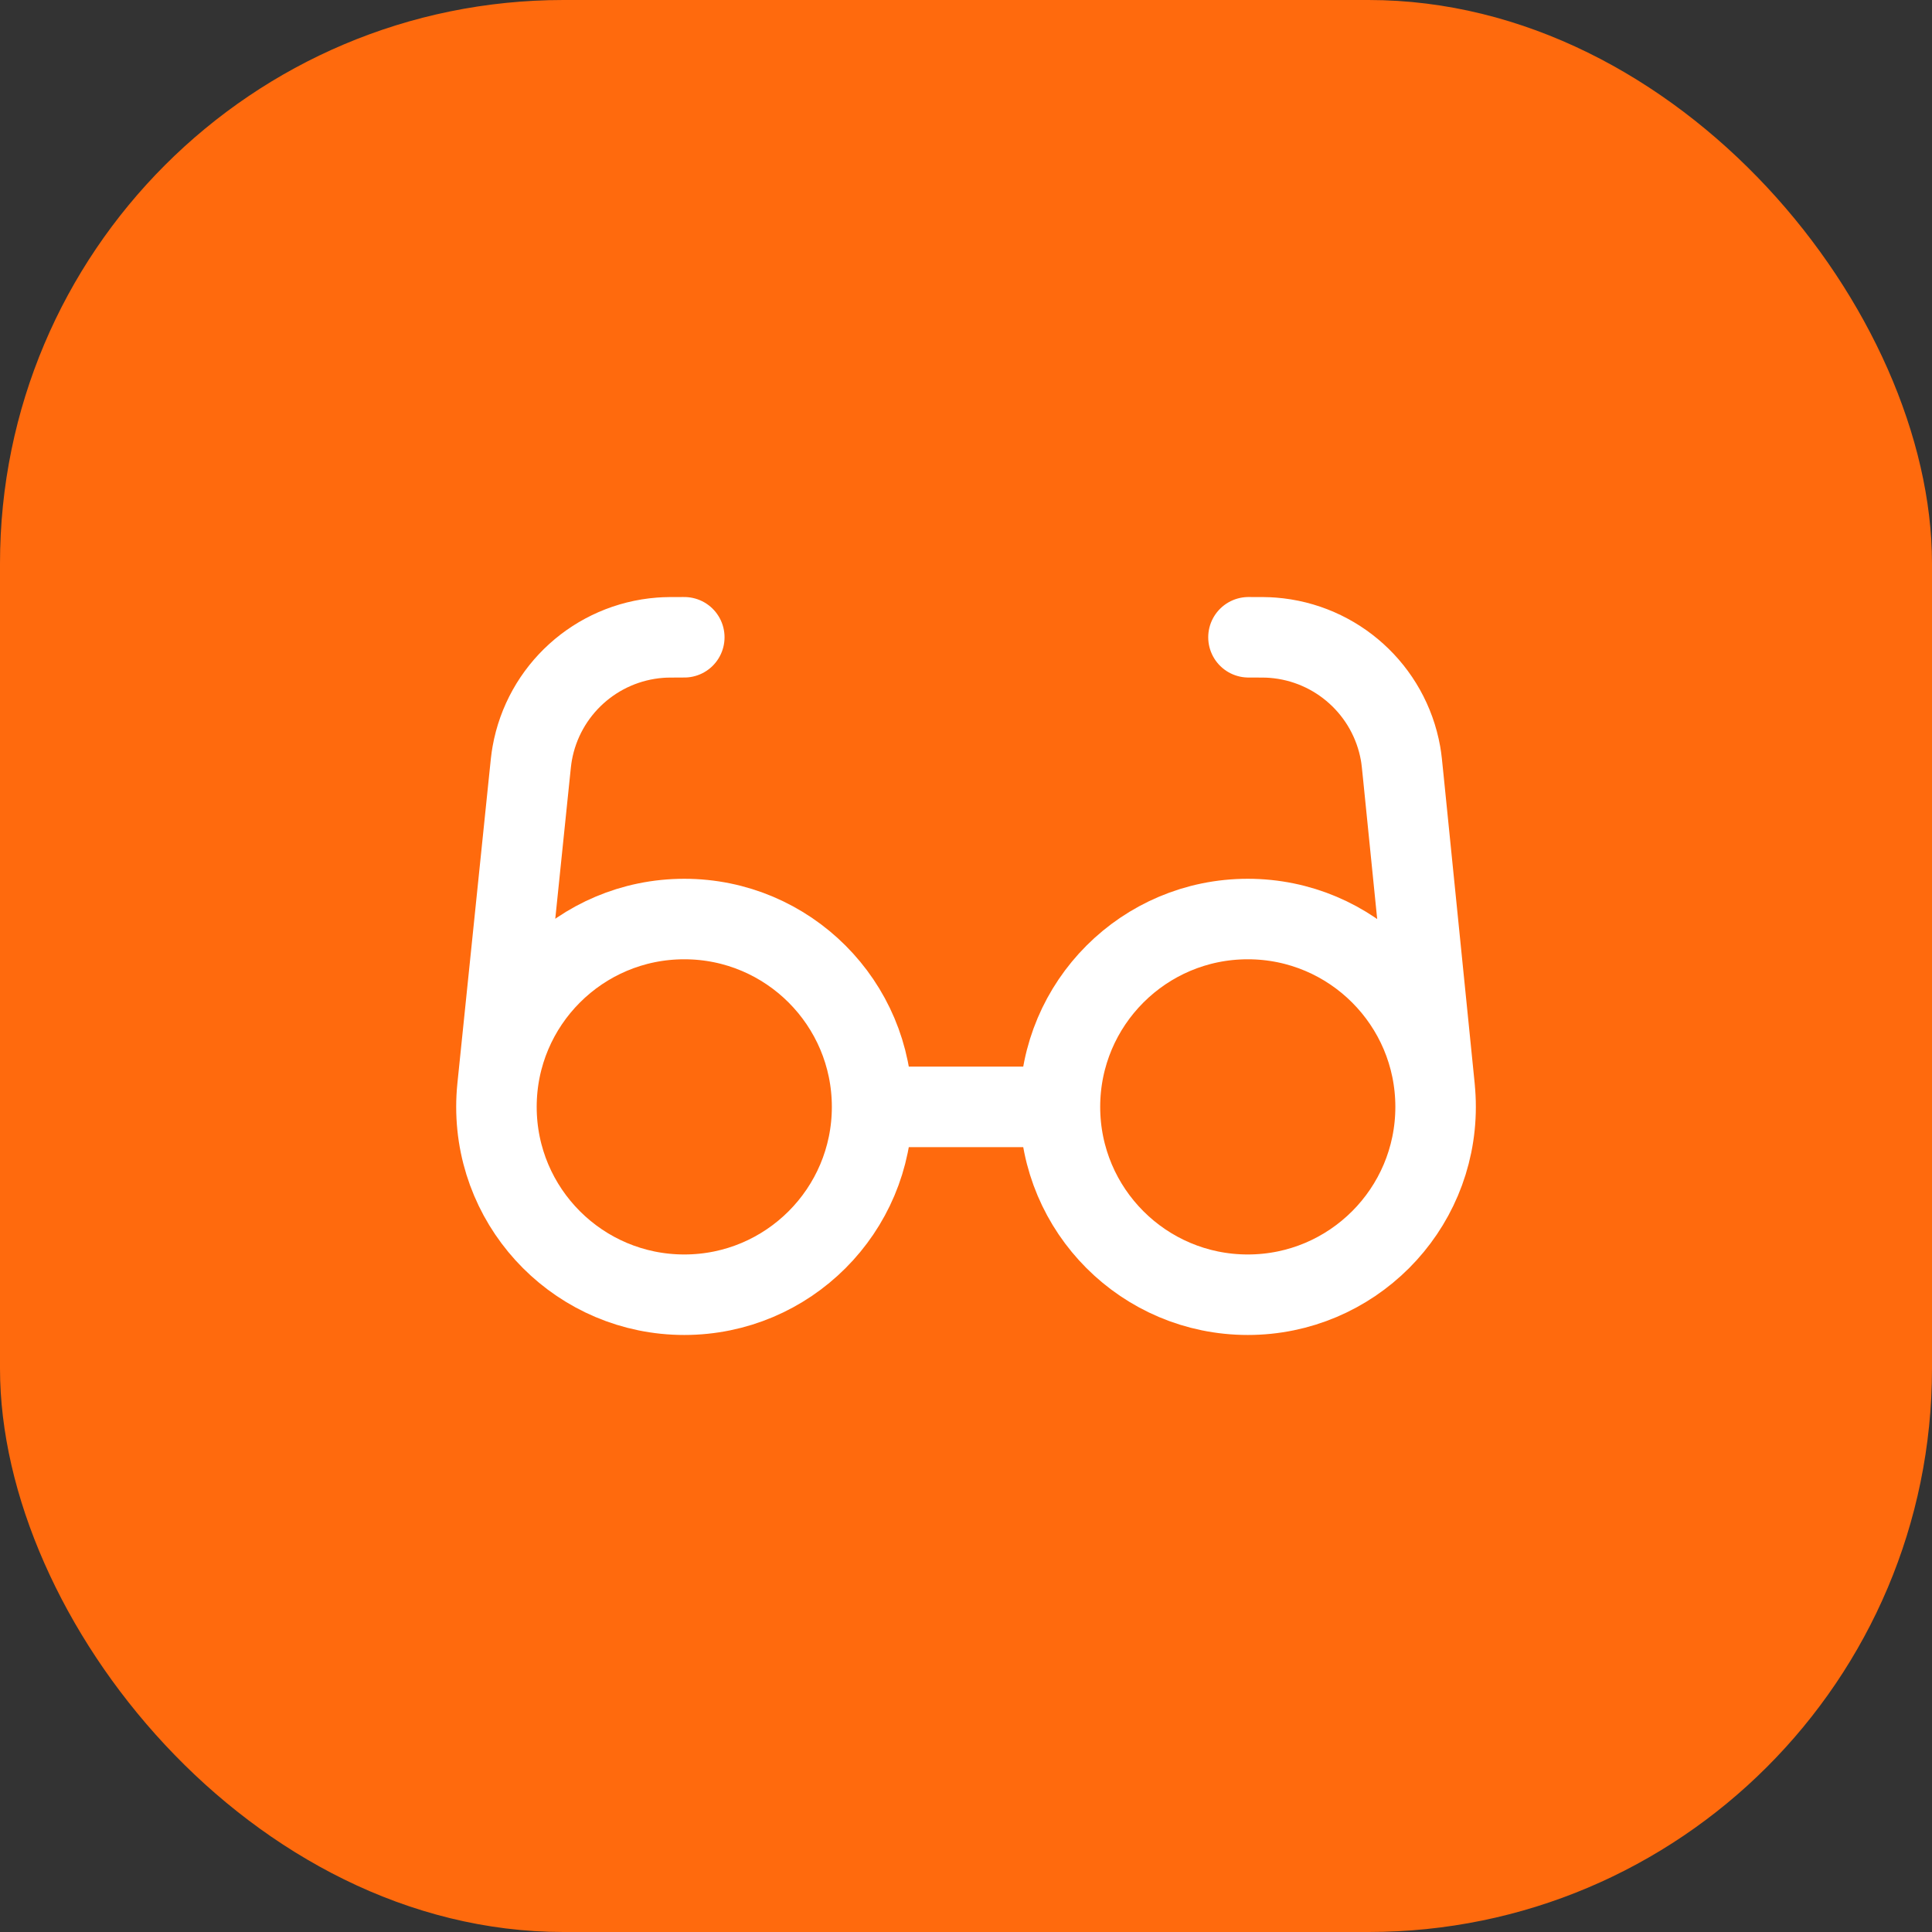
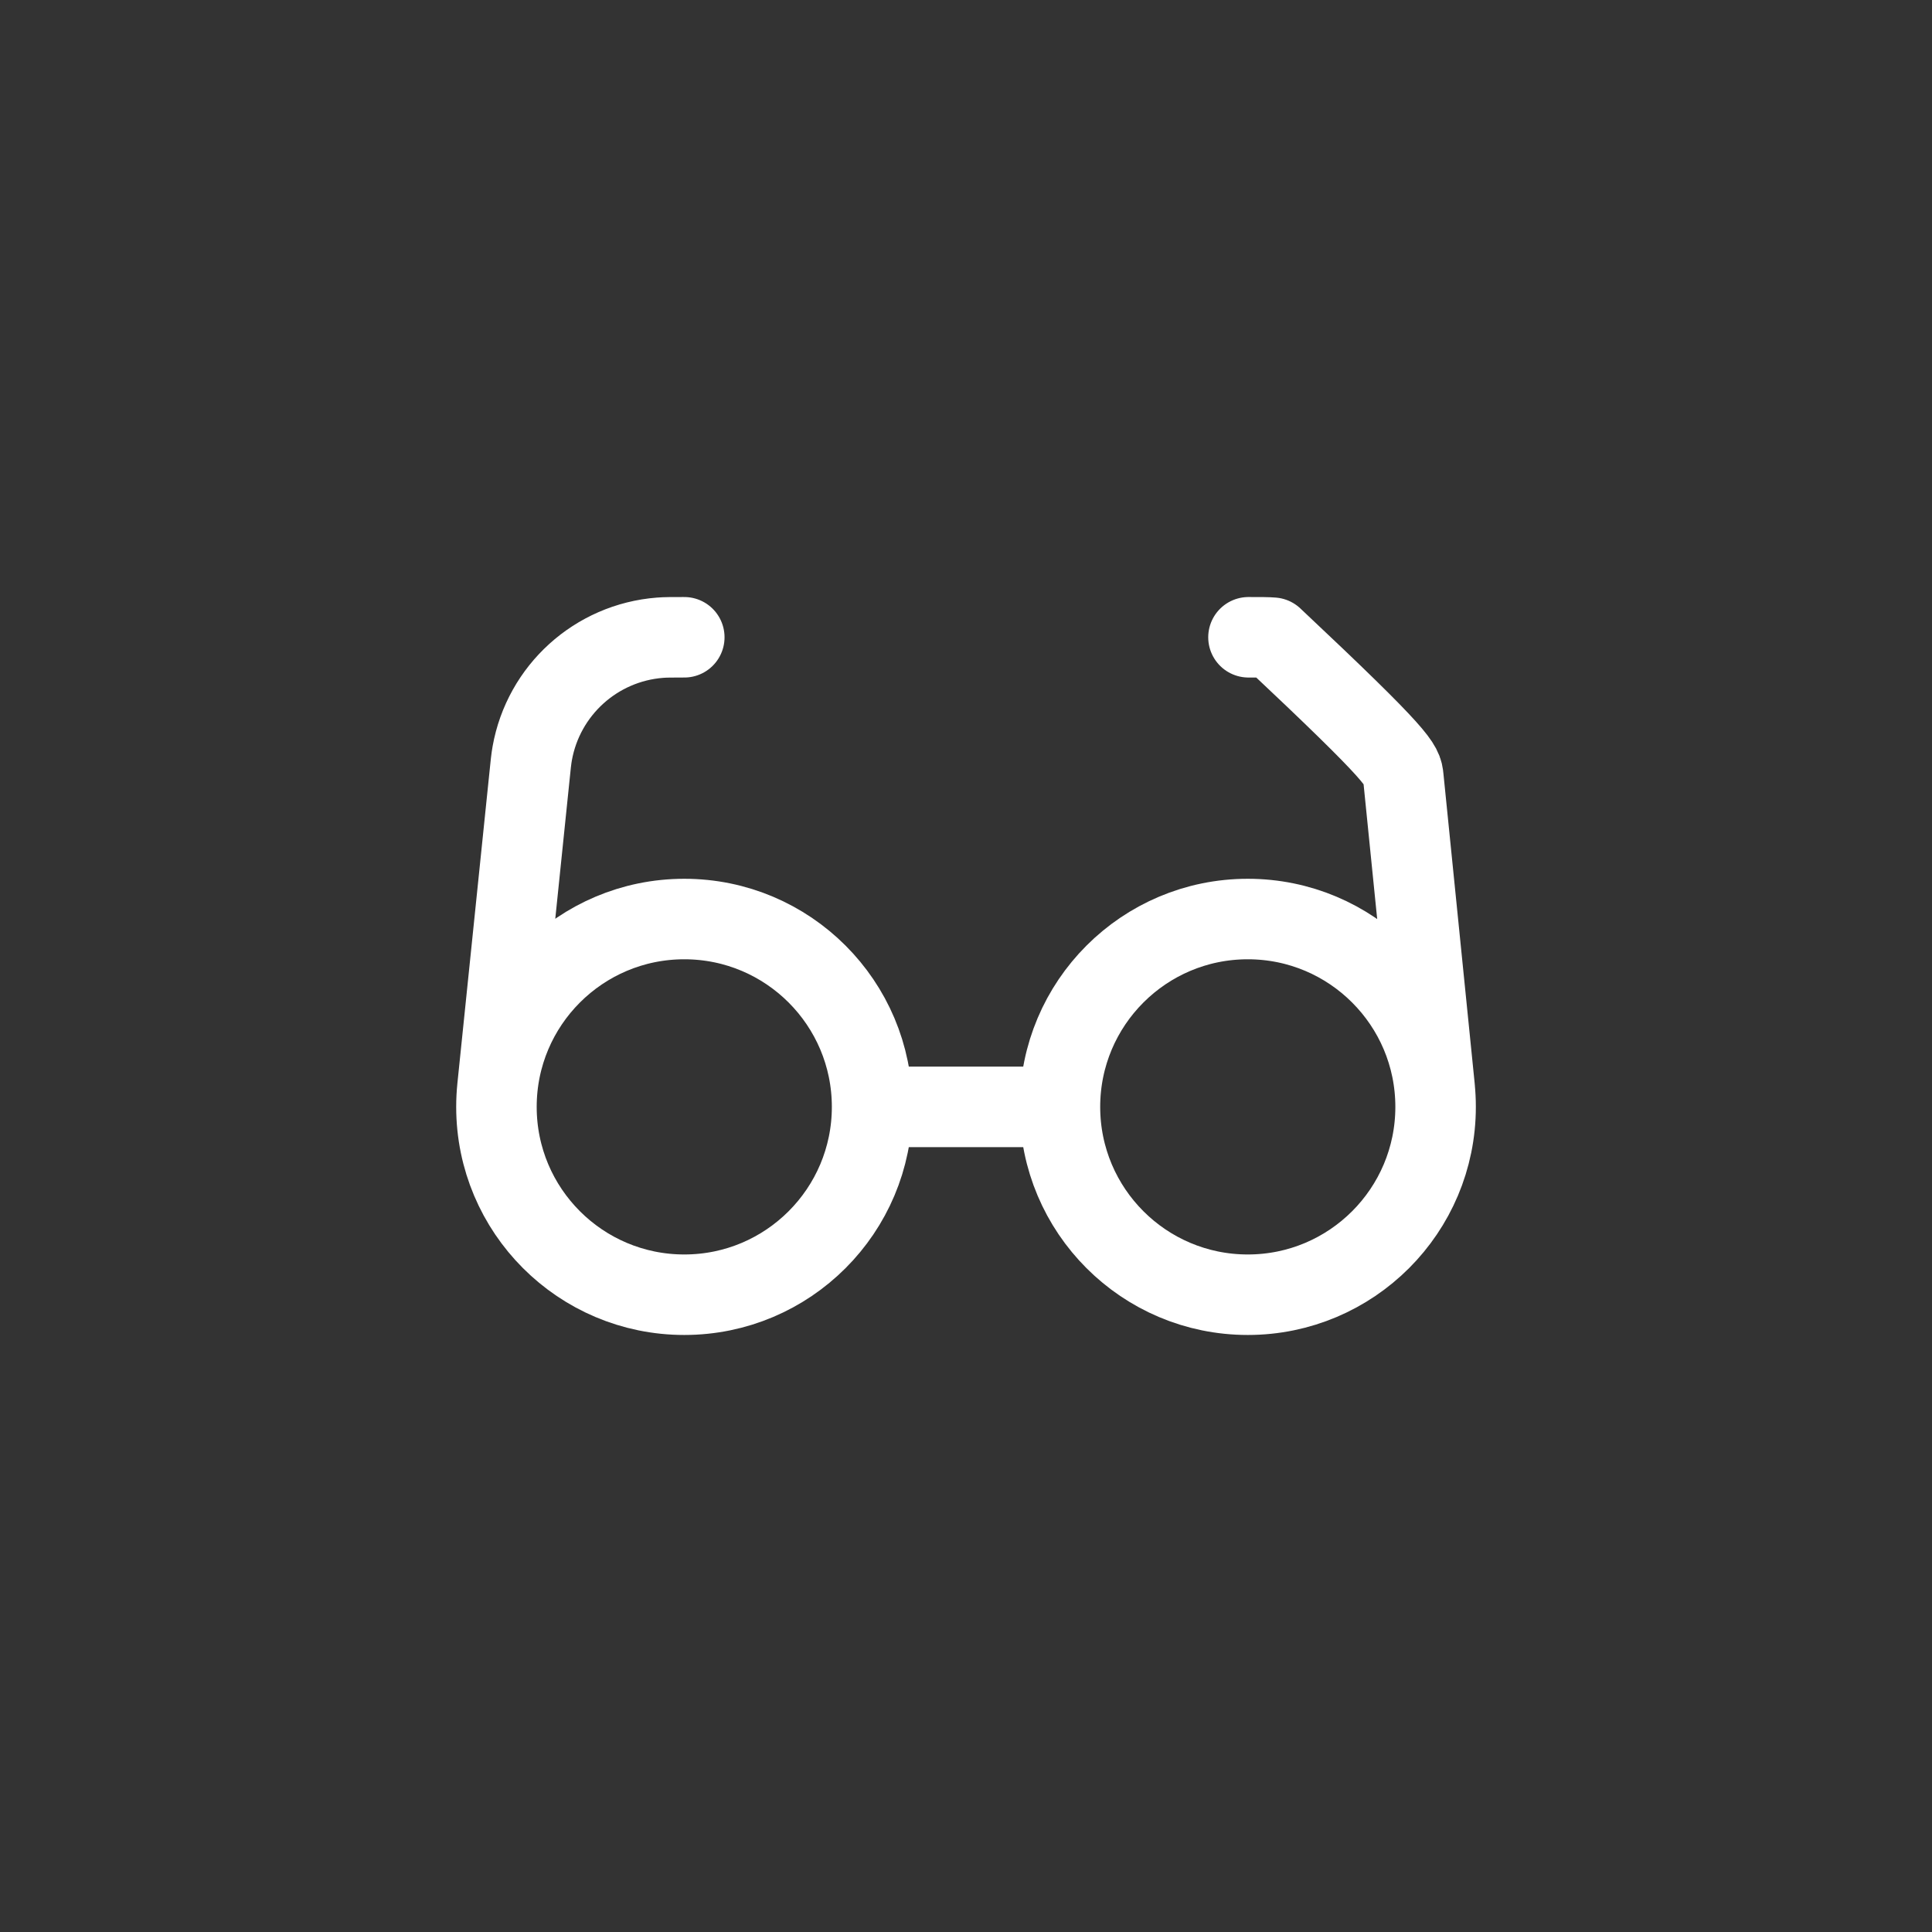
<svg xmlns="http://www.w3.org/2000/svg" width="48" height="48" viewBox="0 0 48 48" fill="none">
  <rect x="0" y="0" width="48" height="48" fill="#333333" stroke="none" />
-   <rect width="48" height="48" rx="14" fill="#FF6A0D" />
-   <path d="M17.001 15.833C16.689 15.833 16.533 15.833 16.398 15.844C14.809 15.967 13.503 17.148 13.223 18.718C13.199 18.851 13.183 19.006 13.152 19.316L12.358 27.022M21.667 27.5H26.334M21.667 27.5C21.667 30.077 19.578 32.167 17.001 32.167C14.423 32.167 12.334 30.077 12.334 27.5C12.334 24.923 14.423 22.833 17.001 22.833C19.578 22.833 21.667 24.923 21.667 27.5ZM26.334 27.5C26.334 30.077 28.423 32.167 31.001 32.167C33.578 32.167 35.667 30.077 35.667 27.5C35.667 24.923 33.578 22.833 31.001 22.833C28.423 22.833 26.334 24.923 26.334 27.5ZM31.018 15.833C31.33 15.833 31.486 15.833 31.621 15.844C33.21 15.967 34.516 17.148 34.796 18.718C34.82 18.851 34.835 19.006 34.866 19.316L35.645 27.036" stroke="white" stroke-width="2" stroke-linecap="round" stroke-linejoin="round" />
+   <path d="M17.001 15.833C16.689 15.833 16.533 15.833 16.398 15.844C14.809 15.967 13.503 17.148 13.223 18.718C13.199 18.851 13.183 19.006 13.152 19.316L12.358 27.022M21.667 27.5H26.334M21.667 27.5C21.667 30.077 19.578 32.167 17.001 32.167C14.423 32.167 12.334 30.077 12.334 27.5C12.334 24.923 14.423 22.833 17.001 22.833C19.578 22.833 21.667 24.923 21.667 27.5ZM26.334 27.5C26.334 30.077 28.423 32.167 31.001 32.167C33.578 32.167 35.667 30.077 35.667 27.5C35.667 24.923 33.578 22.833 31.001 22.833C28.423 22.833 26.334 24.923 26.334 27.5ZM31.018 15.833C31.33 15.833 31.486 15.833 31.621 15.844C34.82 18.851 34.835 19.006 34.866 19.316L35.645 27.036" stroke="white" stroke-width="2" stroke-linecap="round" stroke-linejoin="round" />
</svg>